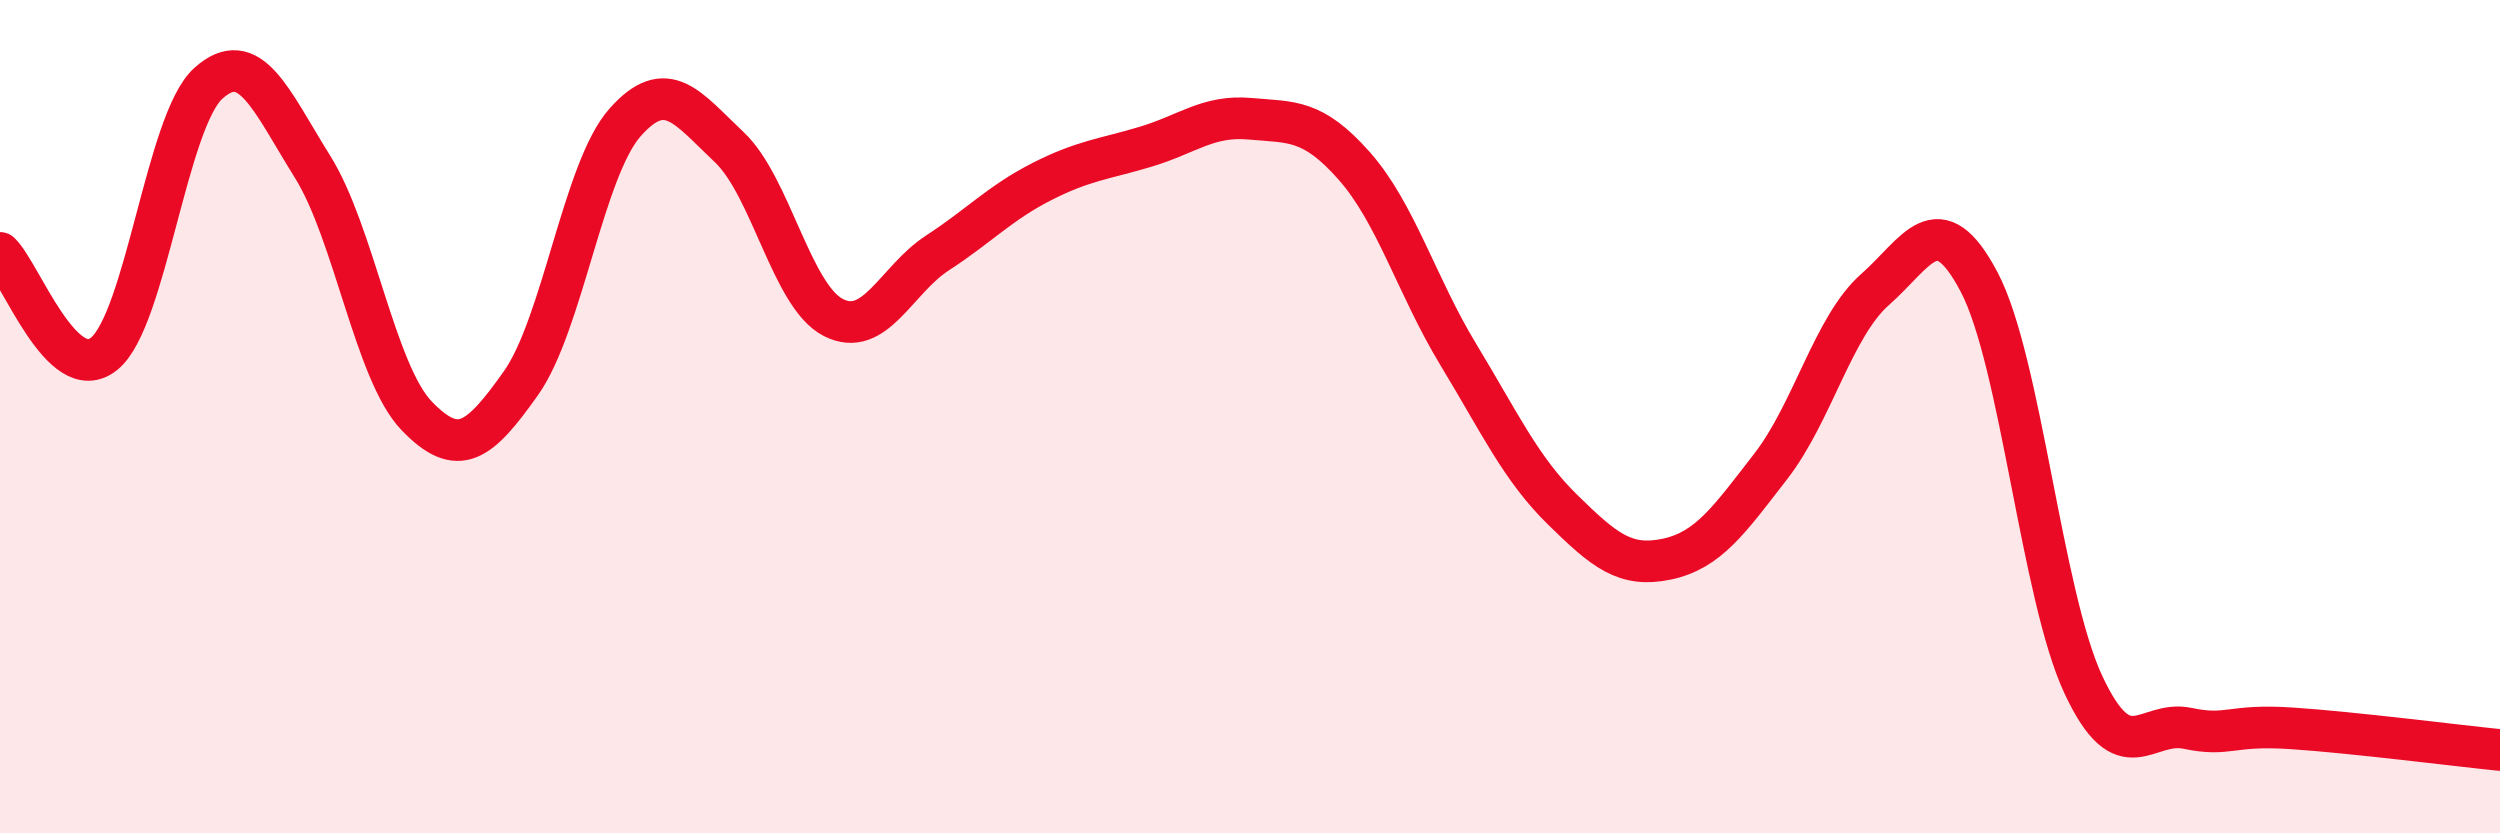
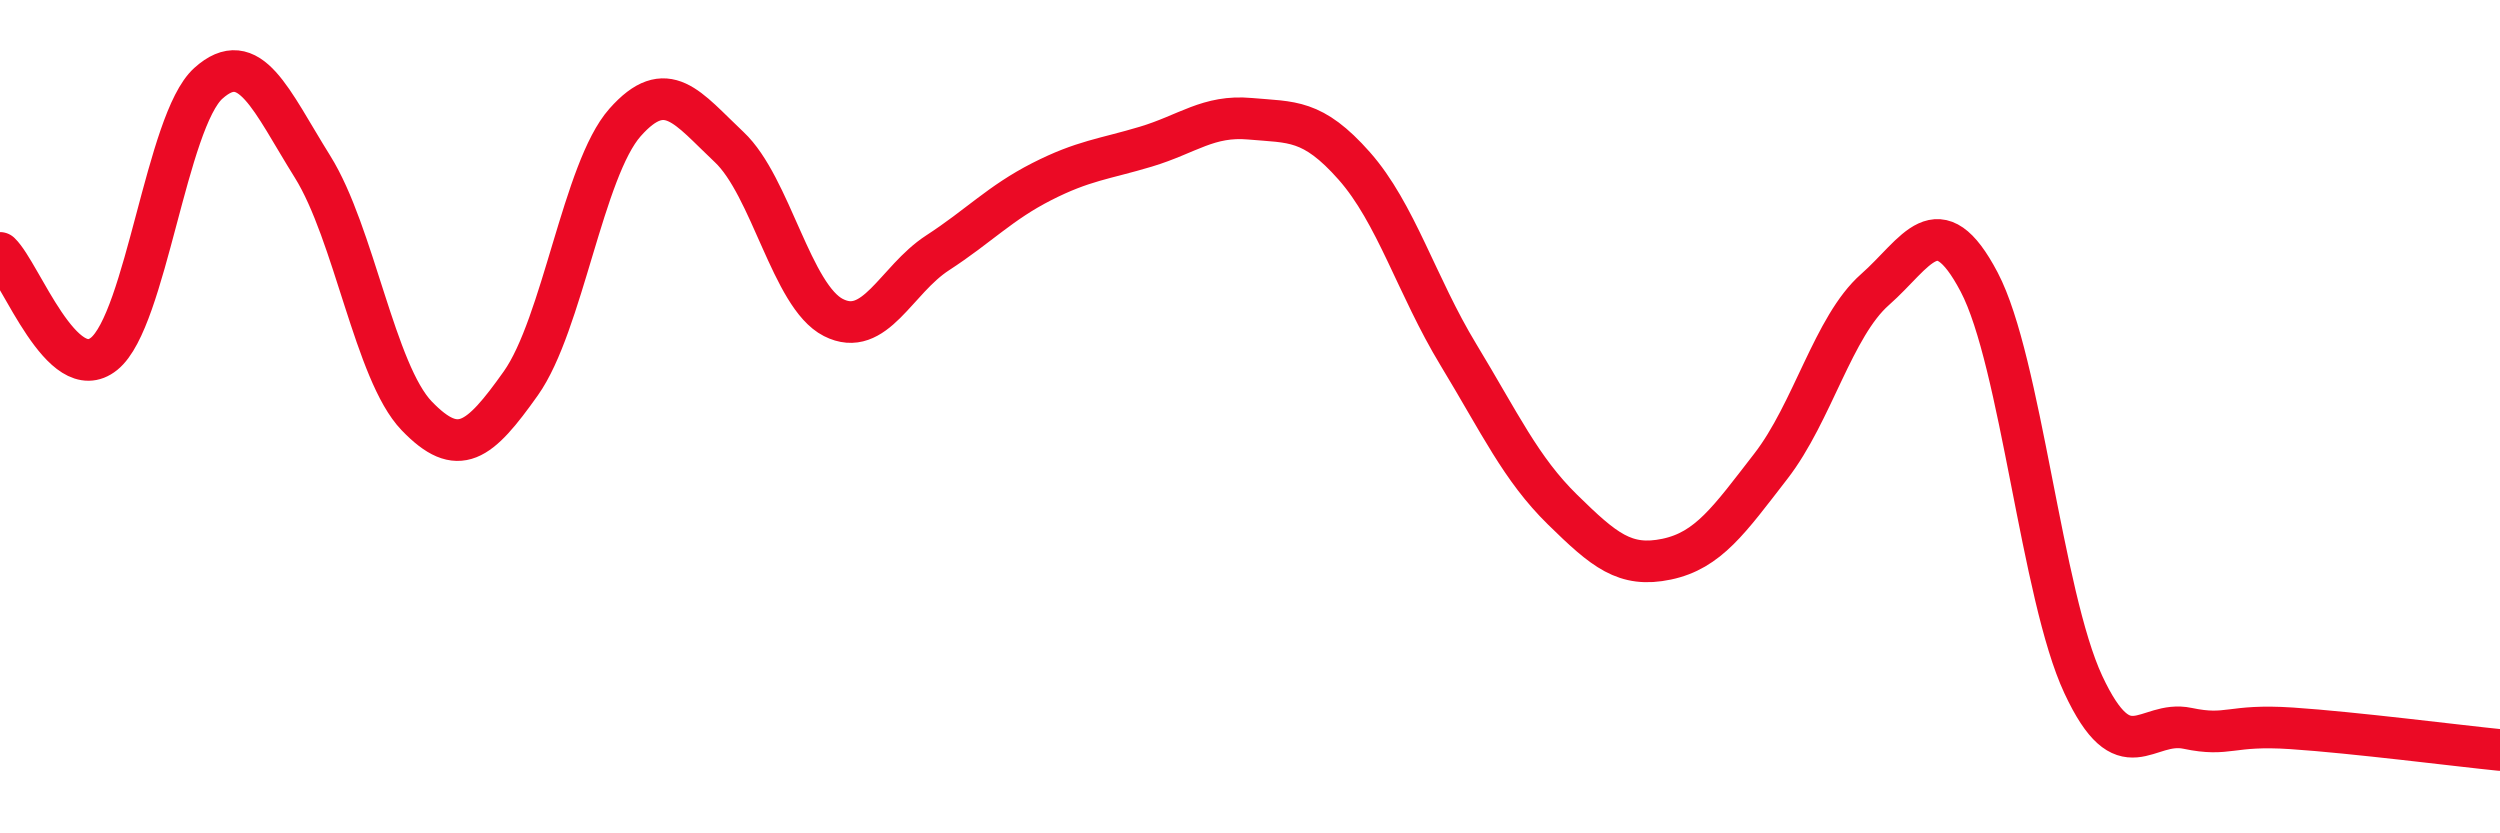
<svg xmlns="http://www.w3.org/2000/svg" width="60" height="20" viewBox="0 0 60 20">
-   <path d="M 0,6.07 C 0.5,6.55 1.5,9.3 2.5,8.49 C 3.5,7.68 4,2.9 5,2 C 6,1.1 6.5,2.4 7.5,4 C 8.5,5.6 9,8.94 10,9.98 C 11,11.02 11.5,10.61 12.5,9.2 C 13.5,7.79 14,4.07 15,2.94 C 16,1.81 16.5,2.59 17.5,3.53 C 18.5,4.47 19,7.11 20,7.62 C 21,8.13 21.5,6.72 22.5,6.07 C 23.5,5.42 24,4.87 25,4.36 C 26,3.85 26.5,3.82 27.5,3.52 C 28.5,3.22 29,2.76 30,2.85 C 31,2.94 31.5,2.85 32.5,3.98 C 33.5,5.11 34,6.86 35,8.51 C 36,10.16 36.5,11.25 37.5,12.23 C 38.5,13.21 39,13.63 40,13.42 C 41,13.21 41.5,12.48 42.5,11.19 C 43.5,9.9 44,7.83 45,6.95 C 46,6.07 46.5,4.87 47.5,6.77 C 48.5,8.67 49,14.29 50,16.43 C 51,18.57 51.5,17.27 52.5,17.48 C 53.5,17.69 53.5,17.38 55,17.48 C 56.5,17.58 59,17.9 60,18L60 20L0 20Z" fill="#EB0A25" opacity="0.1" stroke-linecap="round" stroke-linejoin="round" />
  <path d="M 0,6.07 C 0.5,6.55 1.5,9.3 2.5,8.49 C 3.5,7.68 4,2.9 5,2 C 6,1.1 6.5,2.4 7.5,4 C 8.5,5.6 9,8.94 10,9.98 C 11,11.02 11.5,10.61 12.5,9.2 C 13.5,7.79 14,4.07 15,2.94 C 16,1.81 16.5,2.59 17.5,3.53 C 18.5,4.47 19,7.11 20,7.62 C 21,8.13 21.5,6.72 22.5,6.07 C 23.5,5.42 24,4.87 25,4.36 C 26,3.85 26.5,3.82 27.5,3.52 C 28.5,3.22 29,2.76 30,2.85 C 31,2.94 31.5,2.85 32.5,3.98 C 33.5,5.11 34,6.86 35,8.51 C 36,10.16 36.5,11.25 37.5,12.23 C 38.5,13.21 39,13.63 40,13.42 C 41,13.21 41.5,12.48 42.5,11.19 C 43.5,9.9 44,7.83 45,6.95 C 46,6.07 46.5,4.87 47.5,6.77 C 48.5,8.67 49,14.29 50,16.43 C 51,18.57 51.5,17.27 52.5,17.48 C 53.5,17.69 53.5,17.38 55,17.48 C 56.5,17.58 59,17.9 60,18" stroke="#EB0A25" stroke-width="1" fill="none" stroke-linecap="round" stroke-linejoin="round" />
</svg>